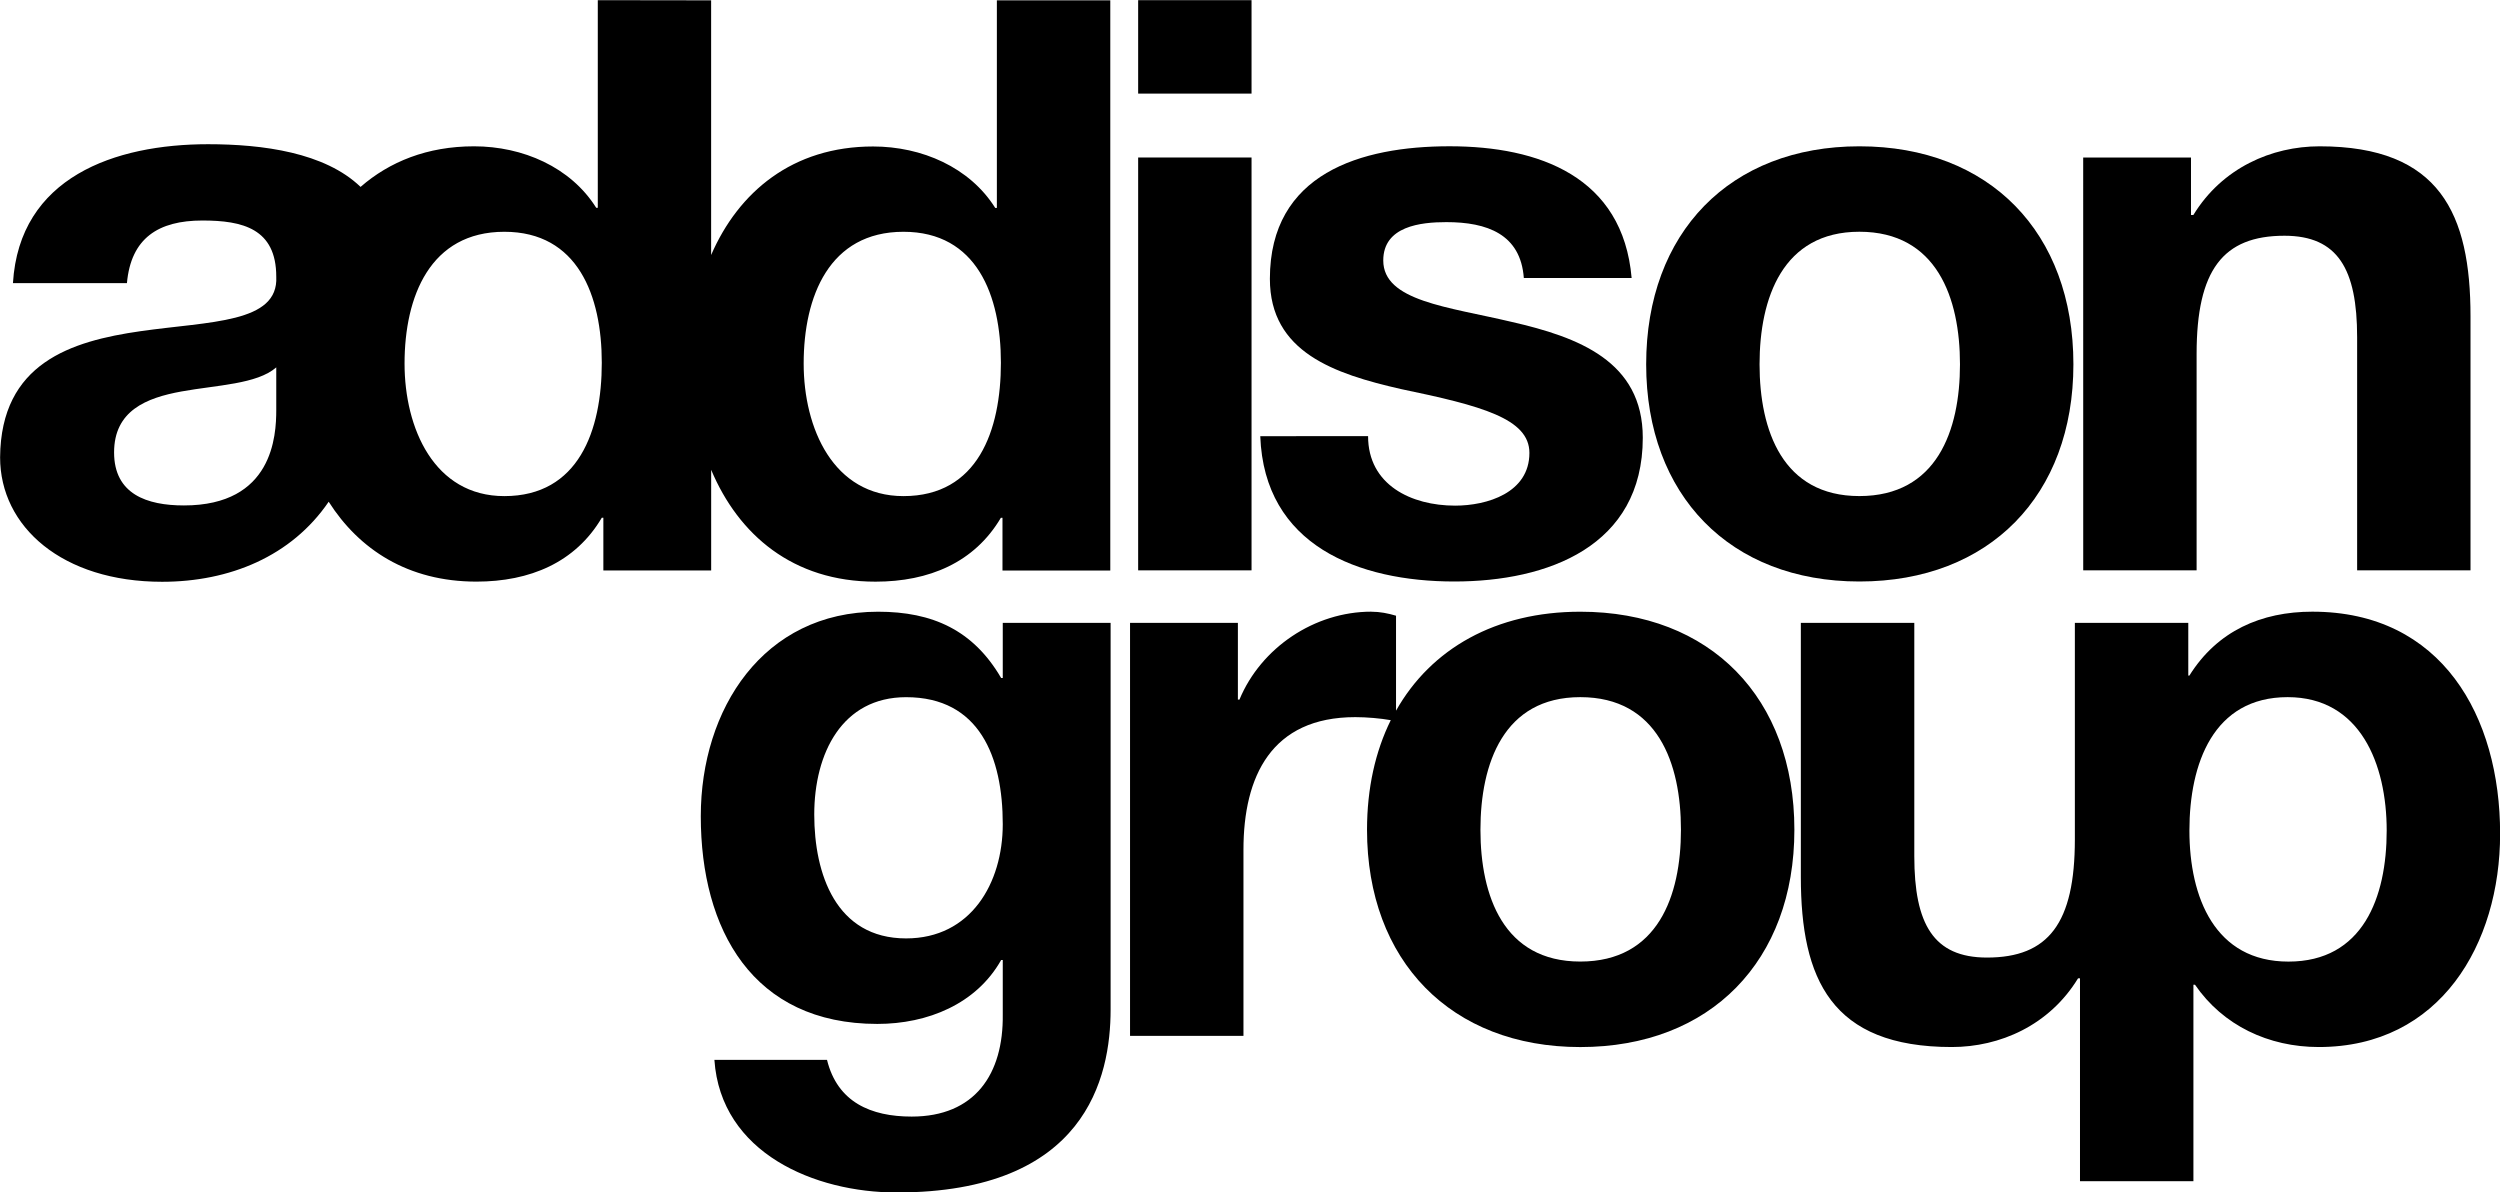
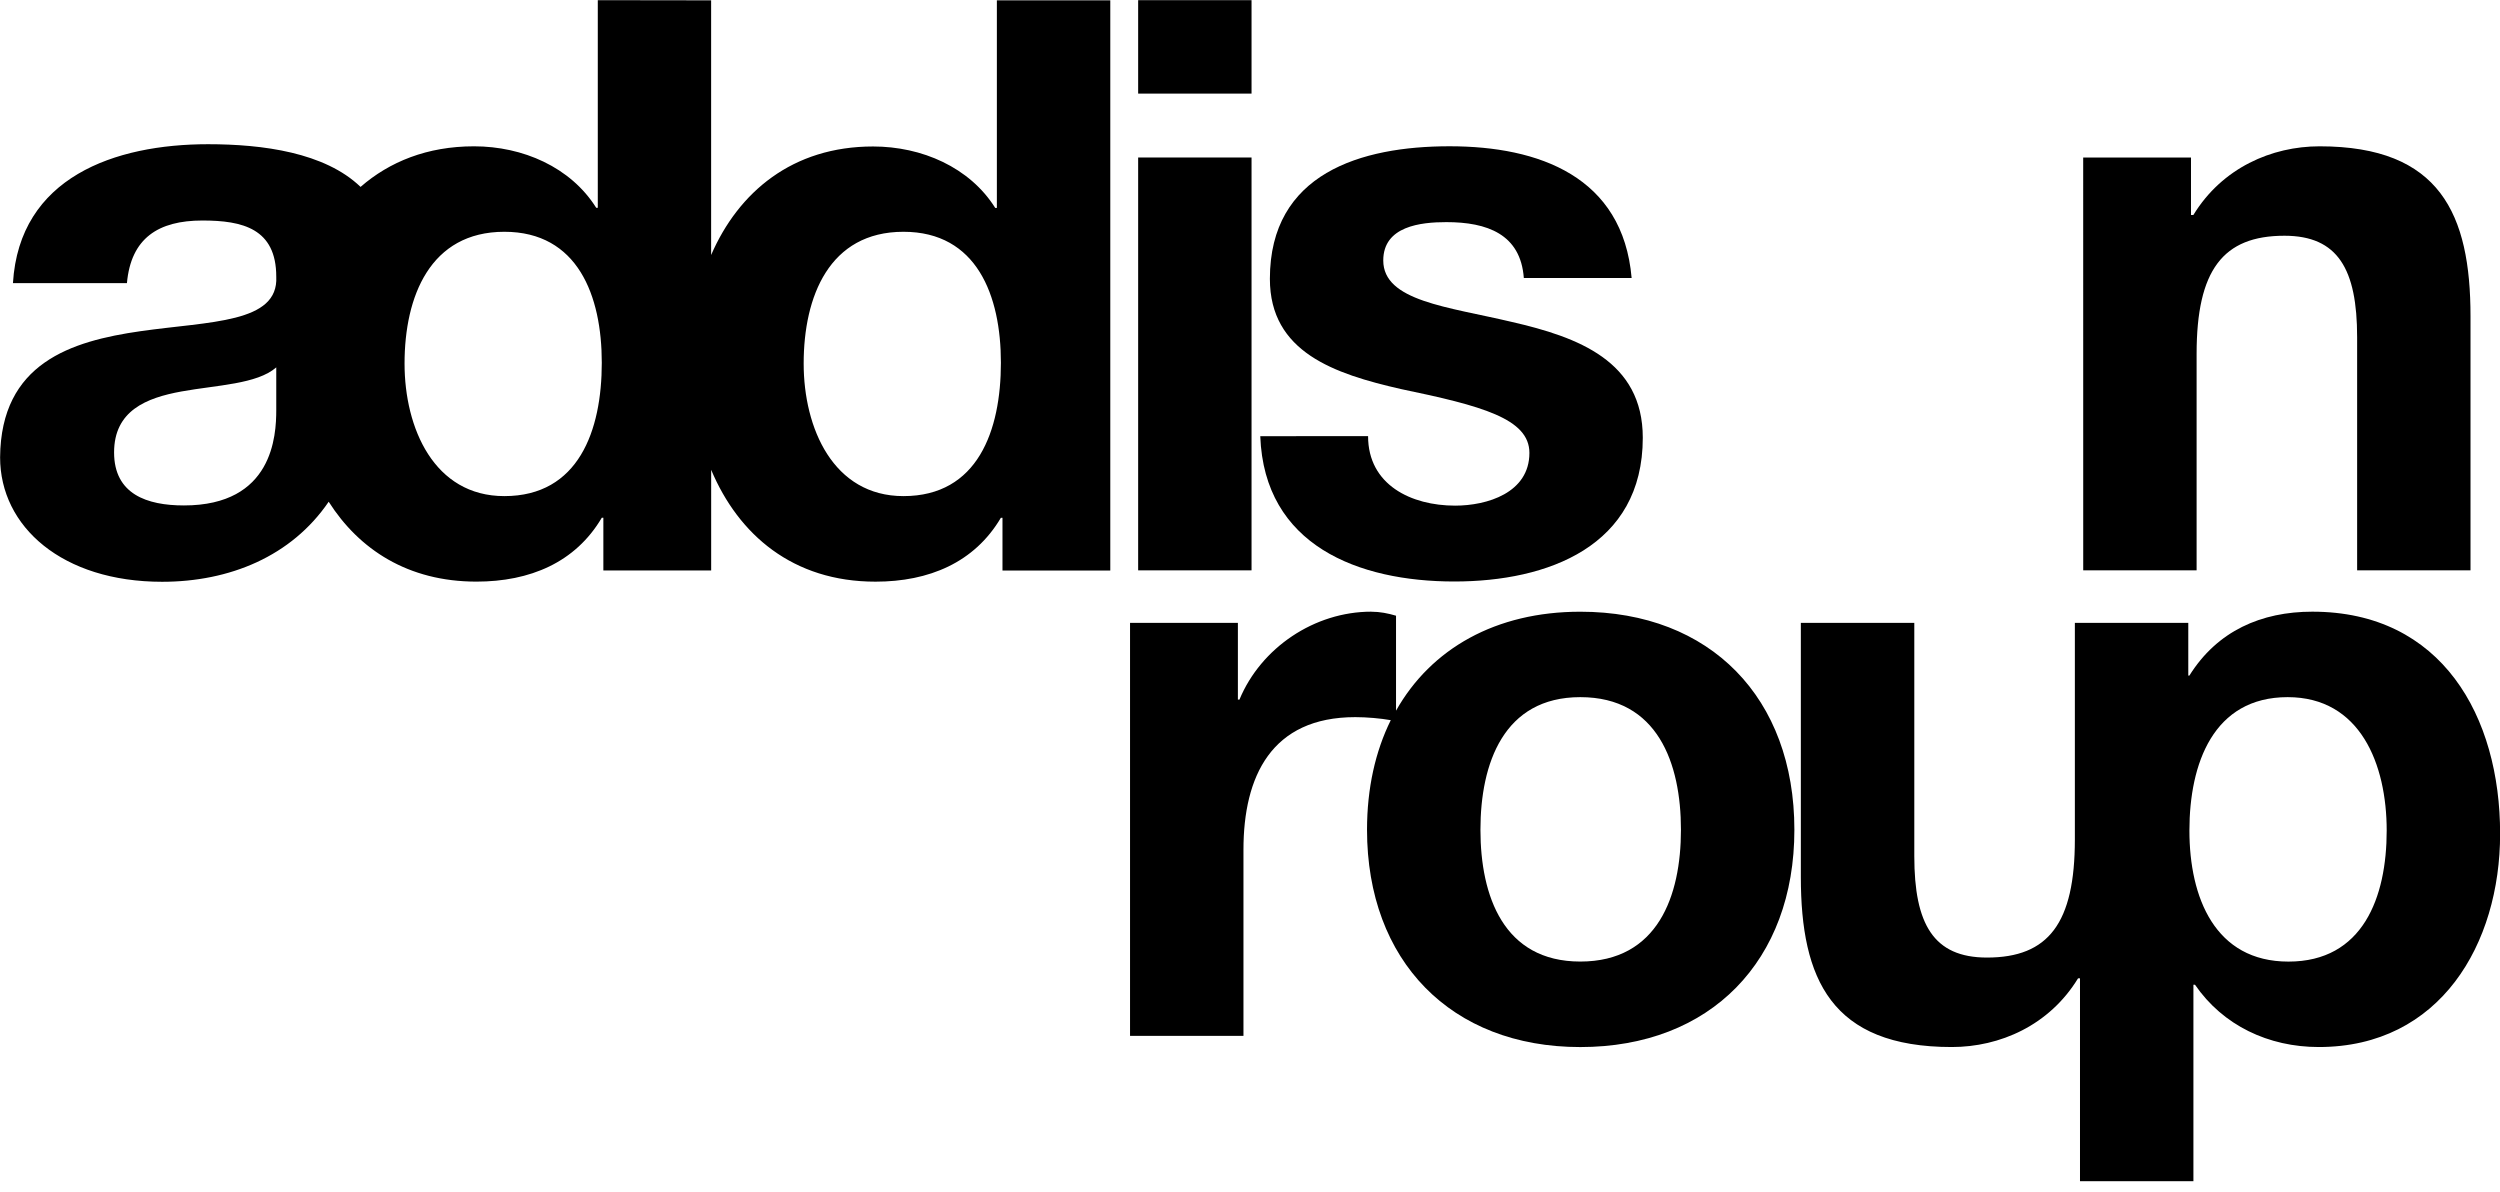
<svg xmlns="http://www.w3.org/2000/svg" xmlns:ns1="http://www.inkscape.org/namespaces/inkscape" xmlns:ns2="http://sodipodi.sourceforge.net/DTD/sodipodi-0.dtd" viewBox="0 0 1000 476.894" version="1.1" id="svg1560" ns1:version="1.0.1 (3bc2e813f5, 2020-09-07)" ns2:docname="Addison_Group.svg">
  <defs id="defs1554" />
  <ns2:namedview id="base" pagecolor="#ffffff" bordercolor="#666666" borderopacity="1.0" ns1:pageopacity="0.0" ns1:pageshadow="2" ns1:zoom="0.691" ns1:cx="500" ns1:cy="238.44692" ns1:document-units="mm" ns1:current-layer="layer1" ns1:document-rotation="0" showgrid="false" showguides="true" ns1:guide-bbox="true" ns1:window-width="1366" ns1:window-height="706" ns1:window-x="-8" ns1:window-y="-8" ns1:window-maximized="1" />
  <g ns1:label="Layer 1" ns1:groupmode="layer" id="layer1" transform="translate(-108.137,-211.716)">
    <g id="g1650" transform="matrix(16.157,0,0,16.157,-1638.992,-3208.91)">
      <path id="path1584" d="m 122.934,211.716 v 5.14 h -0.039 c -0.633,-1.008 -1.819,-1.522 -3.025,-1.522 -1.158,0 -2.094,0.382 -2.809,1.005 -0.885,-0.852 -2.42,-1.057 -3.776,-1.057 -2.305,0 -4.671,0.815 -4.83,3.439 h 2.822 c 0.1,-1.113 0.776,-1.55 1.869,-1.55 0.994,0 1.828,0.199 1.828,1.391 0.119,2.305 -6.797,-0.199 -6.837,4.472 0,1.721 1.544,3.081 4.011,3.081 1.669,0 3.203,-0.63 4.124,-1.982 0.753,1.184 1.966,1.978 3.657,1.978 1.325,0 2.452,-0.474 3.104,-1.581 h 0.039 v 1.305 h 2.669 v -2.492 c 0.677,1.609 2.023,2.769 4.068,2.769 1.325,0 2.451,-0.474 3.104,-1.581 h 0.04 v 1.305 h 2.669 v -14.116 h -2.808 v 5.14 h -0.04 c -0.633,-1.008 -1.819,-1.522 -3.025,-1.522 -1.995,0 -3.332,1.127 -4.009,2.687 v -6.305 z m -2.313,5.734 c 1.819,0 2.412,1.582 2.412,3.242 0,1.68 -0.574,3.302 -2.412,3.302 -1.74,0 -2.471,-1.681 -2.471,-3.282 0,-1.661 0.633,-3.262 2.471,-3.262 z m 9.881,0 c 1.819,0 2.412,1.582 2.412,3.242 0,1.68 -0.573,3.302 -2.412,3.302 -1.74,0 -2.471,-1.681 -2.471,-3.282 0,-1.661 0.633,-3.262 2.471,-3.262 z m -15.528,3.357 v 1.053 c 0,0.636 -0.08,2.365 -2.286,2.365 -0.914,0 -1.729,-0.278 -1.729,-1.312 0,-1.033 0.795,-1.351 1.67,-1.51 0.875,-0.159 1.868,-0.179 2.345,-0.596 z" style="fill:#000000;stroke-width:0.265" ns2:nodetypes="cccscsccsccscscccccsccccccccscccsssssssssscssscc" />
      <path d="m 139.119,211.716 h -2.807 v 2.313 h 2.807 z m -2.807,14.116 h 2.807 v -10.221 h -2.807 z" style="font-style:normal;font-variant:normal;font-weight:bold;font-stretch:normal;font-size:19.849px;line-height:1.25;font-family:'Helvetica Neue LT Pro';-inkscape-font-specification:'Helvetica Neue LT Pro Bold';text-decoration:none;text-decoration-line:none;text-decoration-color:#000000;letter-spacing:0px;word-spacing:0px;fill:#000000;stroke-width:0.741" id="path1590" />
      <path d="m 139.335,222.51 c 0.099,2.708 2.432,3.598 4.804,3.598 2.313,0 4.666,-0.87 4.666,-3.559 0,-1.898 -1.601,-2.491 -3.242,-2.867 -1.582,-0.376 -3.183,-0.514 -3.183,-1.522 0,-0.85 0.929,-0.949 1.562,-0.949 1.008,0 1.839,0.297 1.918,1.384 h 2.669 c -0.217,-2.511 -2.293,-3.262 -4.508,-3.262 -2.194,0 -4.448,0.672 -4.448,3.282 0,1.819 1.601,2.353 3.242,2.728 1.997,0.415 3.183,0.731 3.183,1.582 0,0.989 -1.048,1.305 -1.839,1.305 -1.087,0 -2.155,-0.514 -2.155,-1.72 z" style="font-style:normal;font-variant:normal;font-weight:bold;font-stretch:normal;font-size:19.849px;line-height:1.25;font-family:'Helvetica Neue LT Pro';-inkscape-font-specification:'Helvetica Neue LT Pro Bold';text-decoration:none;text-decoration-line:none;text-decoration-color:#000000;letter-spacing:0px;word-spacing:0px;fill:#000000;stroke-width:0.741" id="path1592" />
-       <path d="m 151.696,220.731 c 0,-1.641 0.573,-3.282 2.471,-3.282 1.918,0 2.491,1.641 2.491,3.282 0,1.641 -0.573,3.262 -2.491,3.262 -1.898,0 -2.471,-1.621 -2.471,-3.262 z m -2.807,0 c 0,3.242 2.076,5.377 5.279,5.377 3.222,0 5.298,-2.135 5.298,-5.377 0,-3.262 -2.076,-5.397 -5.298,-5.397 -3.203,0 -5.279,2.135 -5.279,5.397 z" style="font-style:normal;font-variant:normal;font-weight:bold;font-stretch:normal;font-size:19.849px;line-height:1.25;font-family:'Helvetica Neue LT Pro';-inkscape-font-specification:'Helvetica Neue LT Pro Bold';text-decoration:none;text-decoration-line:none;text-decoration-color:#000000;letter-spacing:0px;word-spacing:0px;fill:#000000;stroke-width:0.741" id="path1594" />
      <path d="m 159.709,225.832 h 2.807 v -5.358 c 0,-2.076 0.652,-2.926 2.175,-2.926 1.325,0 1.799,0.83 1.799,2.511 v 5.773 h 2.807 v -6.287 c 0,-2.531 -0.751,-4.211 -3.737,-4.211 -1.186,0 -2.412,0.534 -3.124,1.7 h -0.059 v -1.423 h -2.669 z" style="font-style:normal;font-variant:normal;font-weight:bold;font-stretch:normal;font-size:19.849px;line-height:1.25;font-family:'Helvetica Neue LT Pro';-inkscape-font-specification:'Helvetica Neue LT Pro Bold';text-decoration:none;text-decoration-line:none;text-decoration-color:#000000;letter-spacing:0px;word-spacing:0px;fill:#000000;stroke-width:0.741" id="path1596" />
-       <path d="m 130.567,234.944 c -1.74,0 -2.274,-1.602 -2.274,-3.065 0,-1.523 0.692,-2.907 2.274,-2.907 1.819,0 2.393,1.483 2.393,3.144 0,1.463 -0.791,2.828 -2.393,2.828 z m 5.063,-7.812 h -2.67 v 1.365 h -0.04 c -0.692,-1.187 -1.701,-1.641 -3.046,-1.641 -2.848,0 -4.39,2.413 -4.39,5.063 0,2.808 1.285,5.142 4.371,5.142 1.246,0 2.452,-0.494 3.065,-1.582 h 0.04 v 1.345 c 0.02,1.483 -0.692,2.531 -2.255,2.531 -1.009,0 -1.839,-0.356 -2.096,-1.404 h -2.788 c 0.158,2.314 2.492,3.283 4.509,3.283 4.687,0 5.3,-2.848 5.3,-4.529 z" style="font-style:normal;font-variant:normal;font-weight:bold;font-stretch:normal;font-size:19.849px;line-height:1.25;font-family:'Helvetica Neue LT Pro';-inkscape-font-specification:'Helvetica Neue LT Pro Bold';text-decoration:none;text-decoration-line:none;text-decoration-color:#000000;letter-spacing:0px;word-spacing:0px;fill:#000000;stroke-width:0.742" id="path1598" />
      <path id="path1600" style="font-style:normal;font-variant:normal;font-weight:bold;font-stretch:normal;font-size:19.849px;line-height:1.25;font-family:'Helvetica Neue LT Pro';-inkscape-font-specification:'Helvetica Neue LT Pro Bold';text-decoration:none;text-decoration-line:none;text-decoration-color:#000000;letter-spacing:0px;word-spacing:0px;fill:#000000;stroke-width:0.742" d="m 142.083,226.855 c -1.404,0 -2.729,0.89 -3.263,2.176 h -0.039 v -1.899 h -2.67 v 10.225 h 2.808 v -4.608 c 0,-1.819 0.692,-3.283 2.769,-3.283 0.286,0 0.624,0.03 0.878,0.075 -0.382,0.772 -0.588,1.687 -0.588,2.714 0,3.243 2.077,5.379 5.28,5.379 3.224,0 5.3,-2.136 5.3,-5.379 0,-3.263 -2.076,-5.399 -5.3,-5.399 -2.09,0 -3.695,0.913 -4.562,2.45 v -2.351 c -0.198,-0.059 -0.396,-0.099 -0.613,-0.099 z m 5.175,2.116 c 1.918,0 2.492,1.642 2.492,3.283 0,1.641 -0.574,3.263 -2.492,3.263 -1.899,0 -2.472,-1.622 -2.472,-3.263 0,-1.641 0.574,-3.283 2.472,-3.283 z" />
      <path id="path1604" style="font-style:normal;font-variant:normal;font-weight:bold;font-stretch:normal;font-size:19.849px;line-height:1.25;font-family:'Helvetica Neue LT Pro';-inkscape-font-specification:'Helvetica Neue LT Pro Bold';text-decoration:none;text-decoration-line:none;text-decoration-color:#000000;letter-spacing:0px;word-spacing:0px;fill:#000000;stroke-width:0.742" d="m 165.383,226.855 c -1.266,0 -2.354,0.475 -3.046,1.582 h -0.027 v -1.305 h -2.808 v 5.359 c 0,2.077 -0.653,2.927 -2.176,2.927 -1.325,0 -1.799,-0.83 -1.799,-2.511 v -5.775 h -2.809 v 6.289 c 0,2.531 0.752,4.212 3.738,4.212 1.187,0 2.413,-0.534 3.125,-1.701 h 0.048 v 5.023 h 2.808 v -4.865 h 0.039 c 0.692,1.009 1.82,1.543 3.065,1.543 3.006,0 4.489,-2.551 4.489,-5.28 0,-2.907 -1.443,-5.498 -4.647,-5.498 z m -0.613,2.116 c 1.8,0 2.452,1.661 2.452,3.303 0,1.661 -0.593,3.244 -2.432,3.244 -1.819,0 -2.452,-1.583 -2.452,-3.244 0,-1.661 0.593,-3.303 2.432,-3.303 z" ns2:nodetypes="sccccsssccssccccccssssssss" />
    </g>
  </g>
</svg>